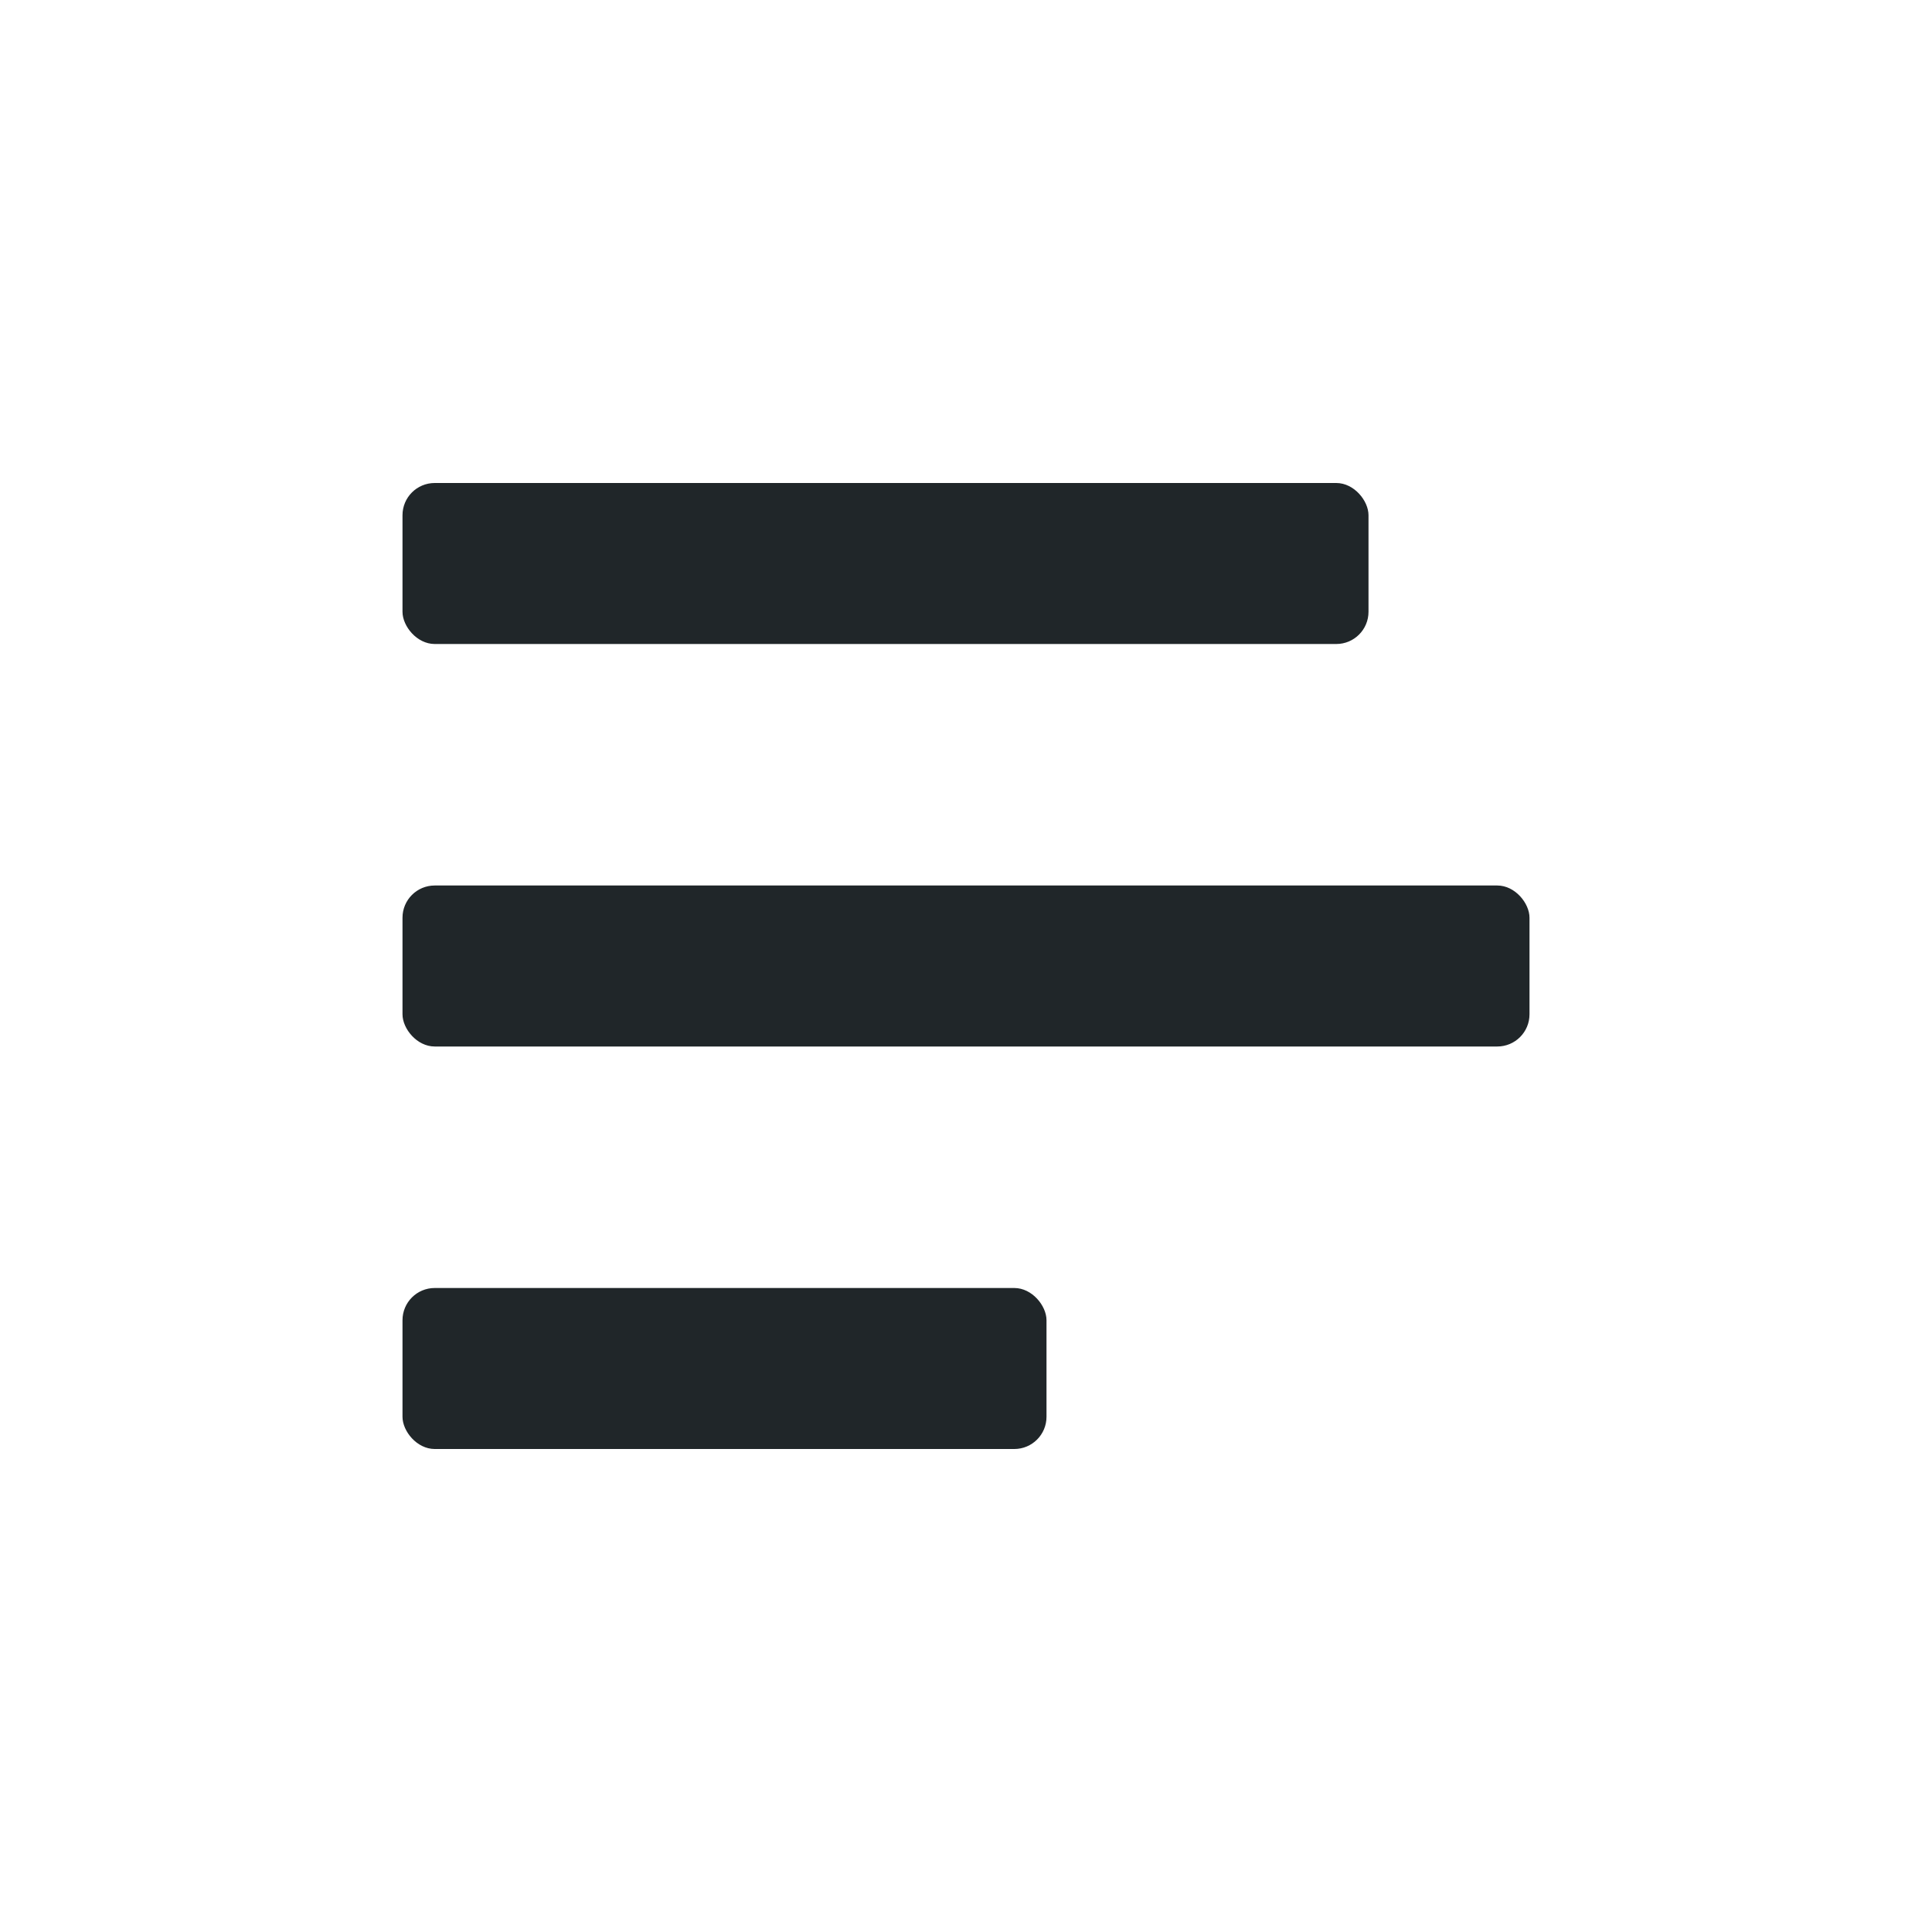
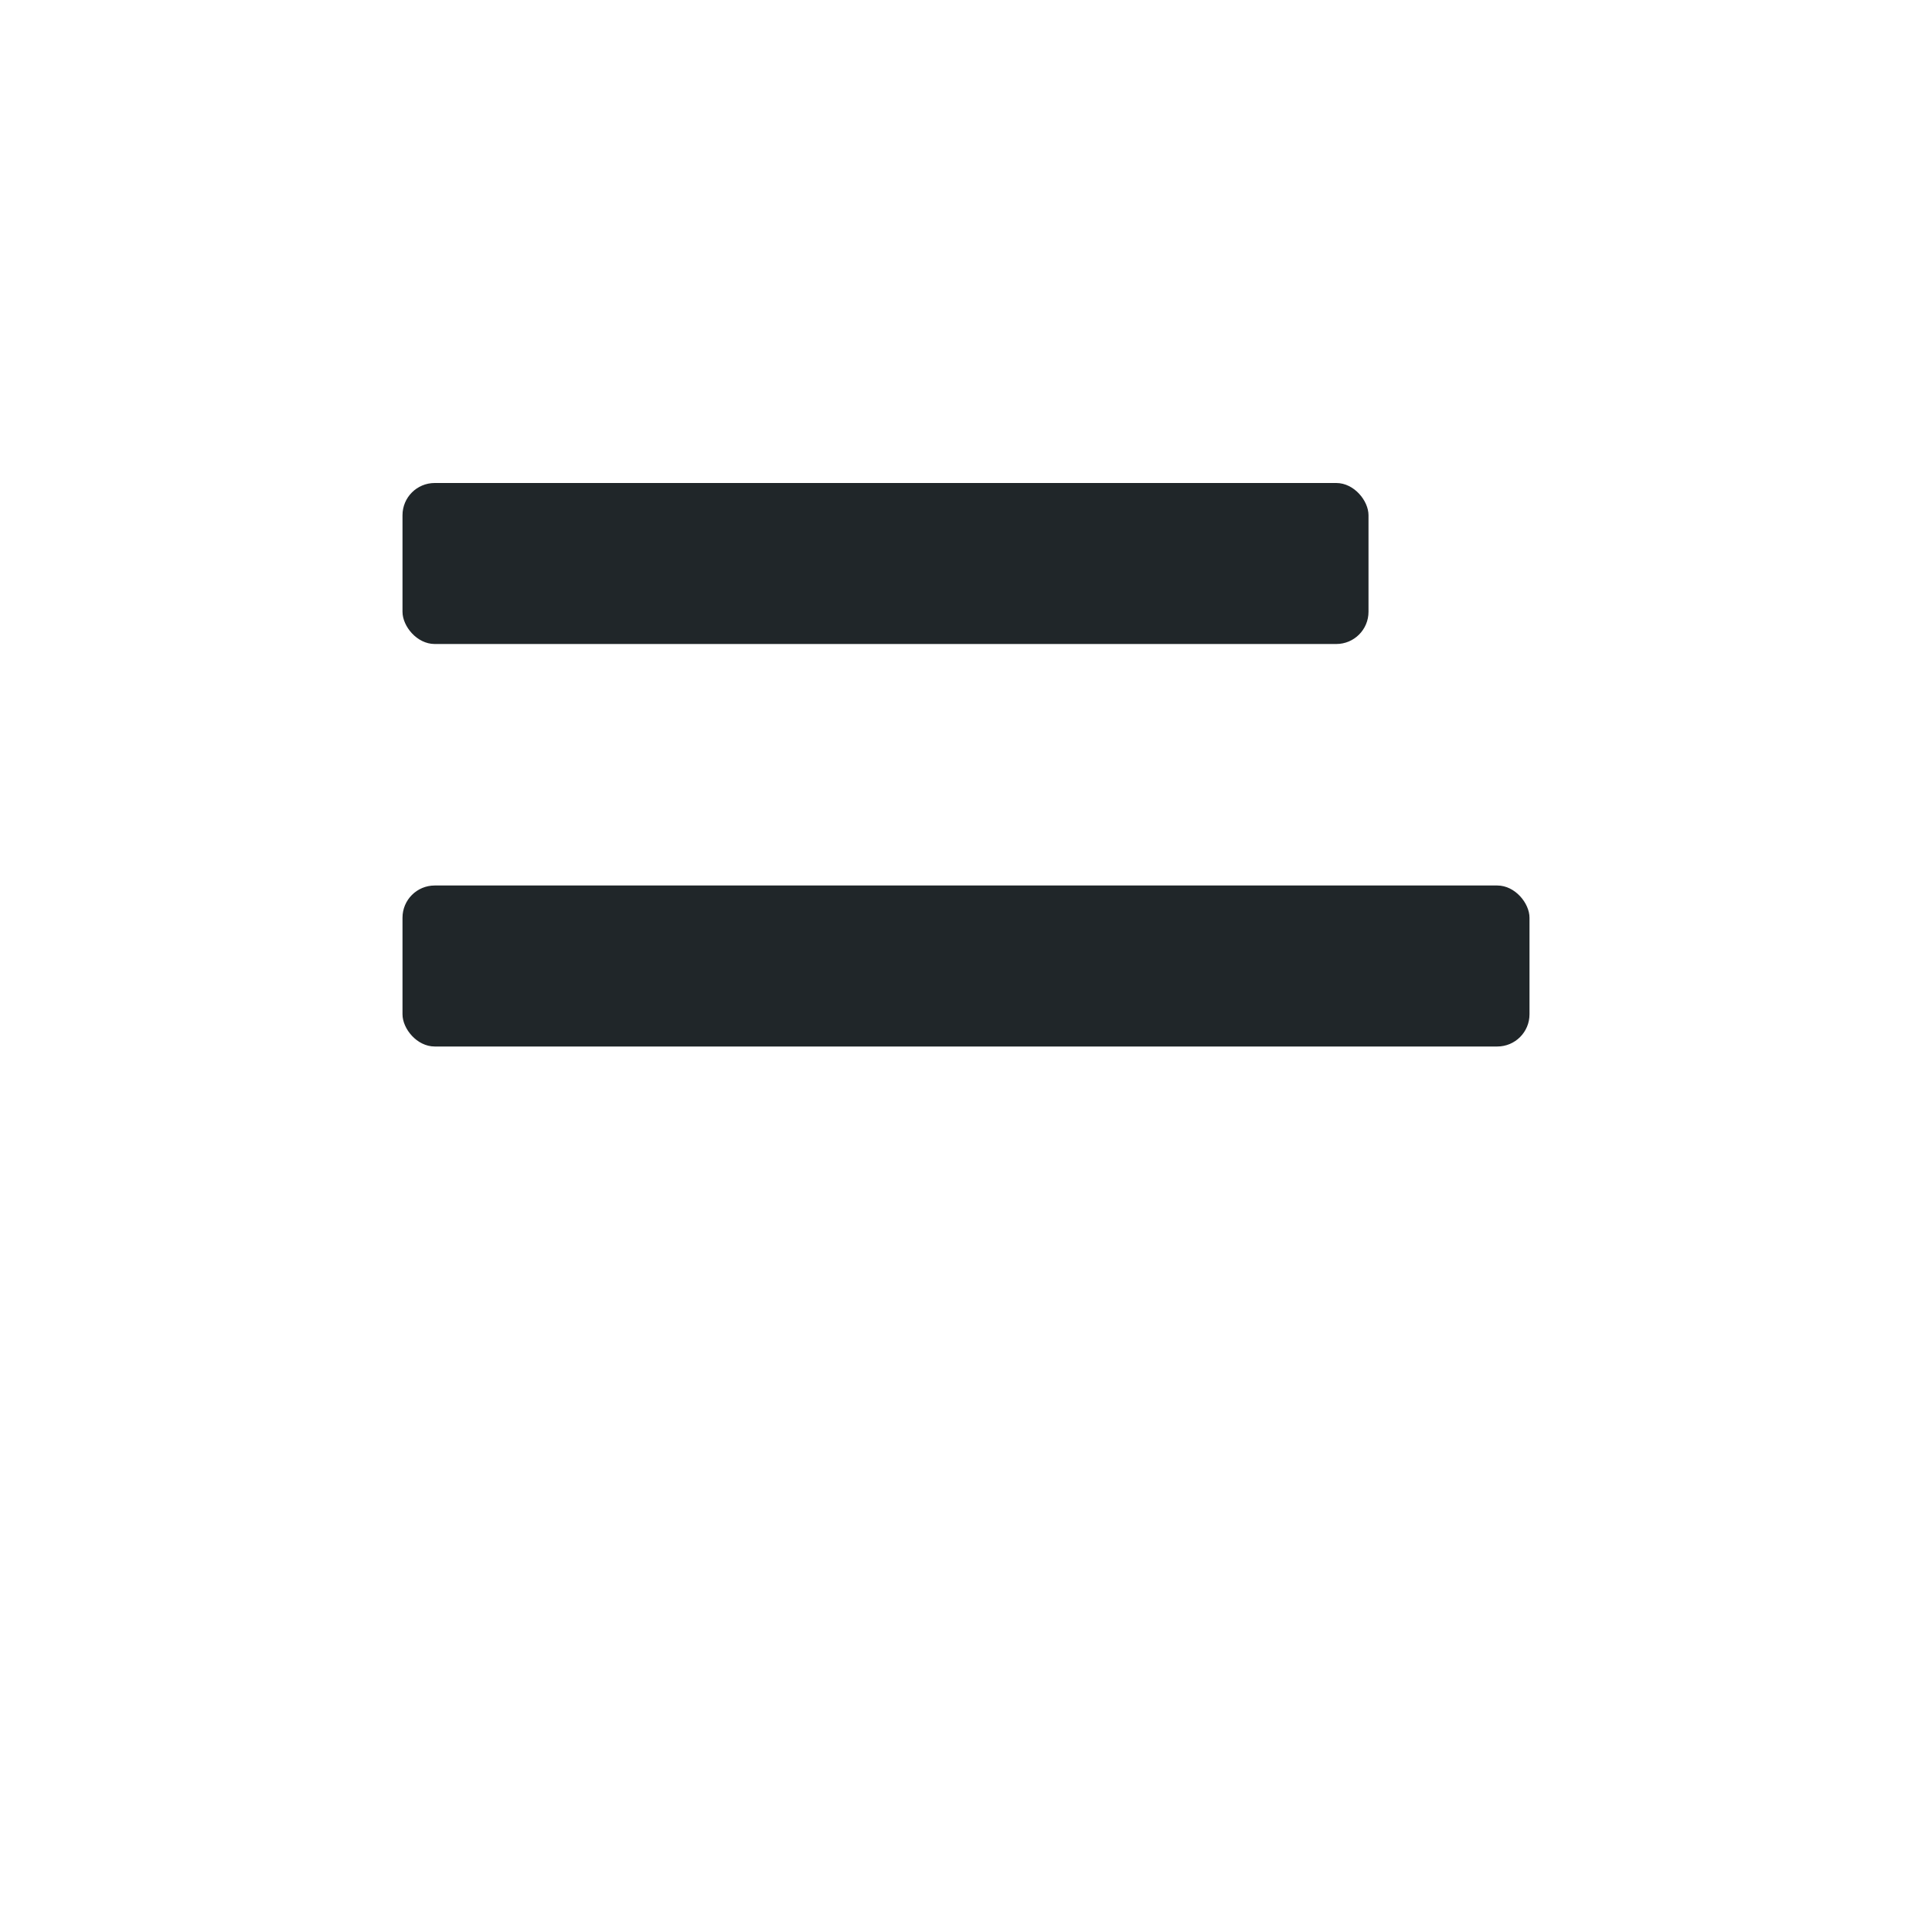
<svg xmlns="http://www.w3.org/2000/svg" width="24" height="24" viewBox="0 0 24 24" fill="none">
  <rect x="5" y="6" width="12" height="2" rx="0.4" fill="#202629" />
  <rect x="5" y="11" width="14" height="2" rx="0.4" fill="#202629" />
-   <rect x="5" y="16" width="8" height="2" rx="0.4" fill="#202629" />
</svg>